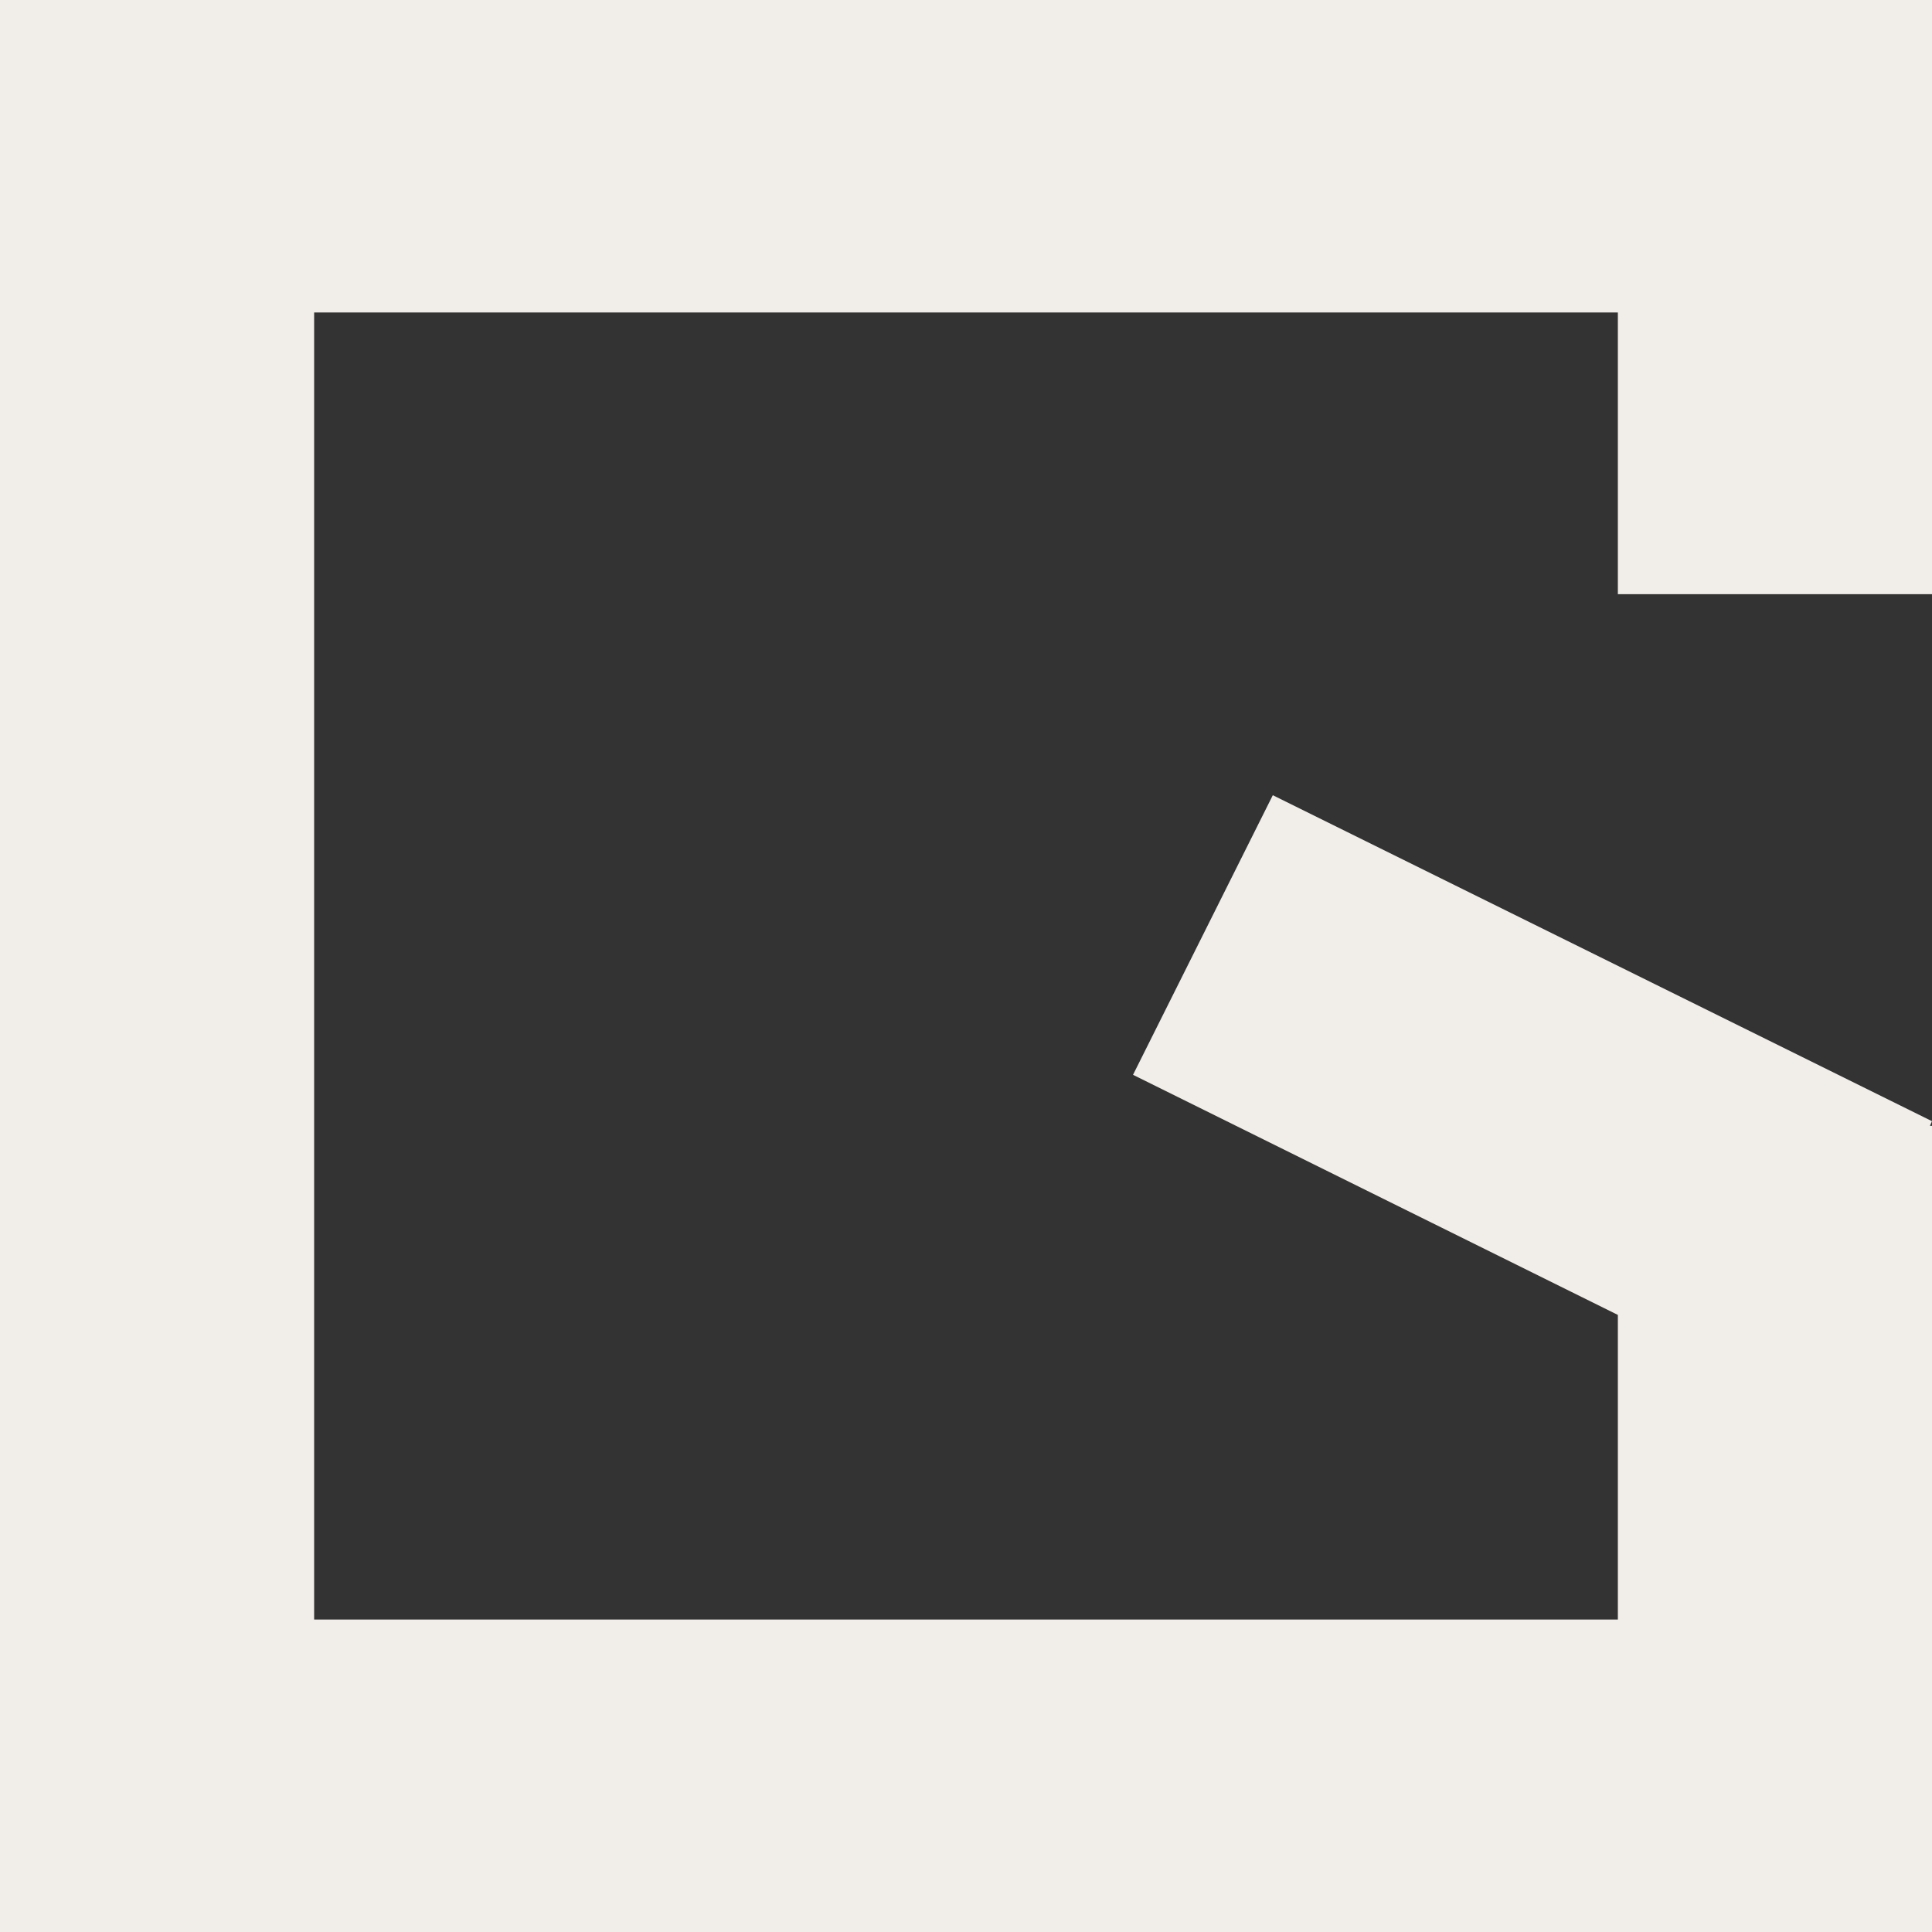
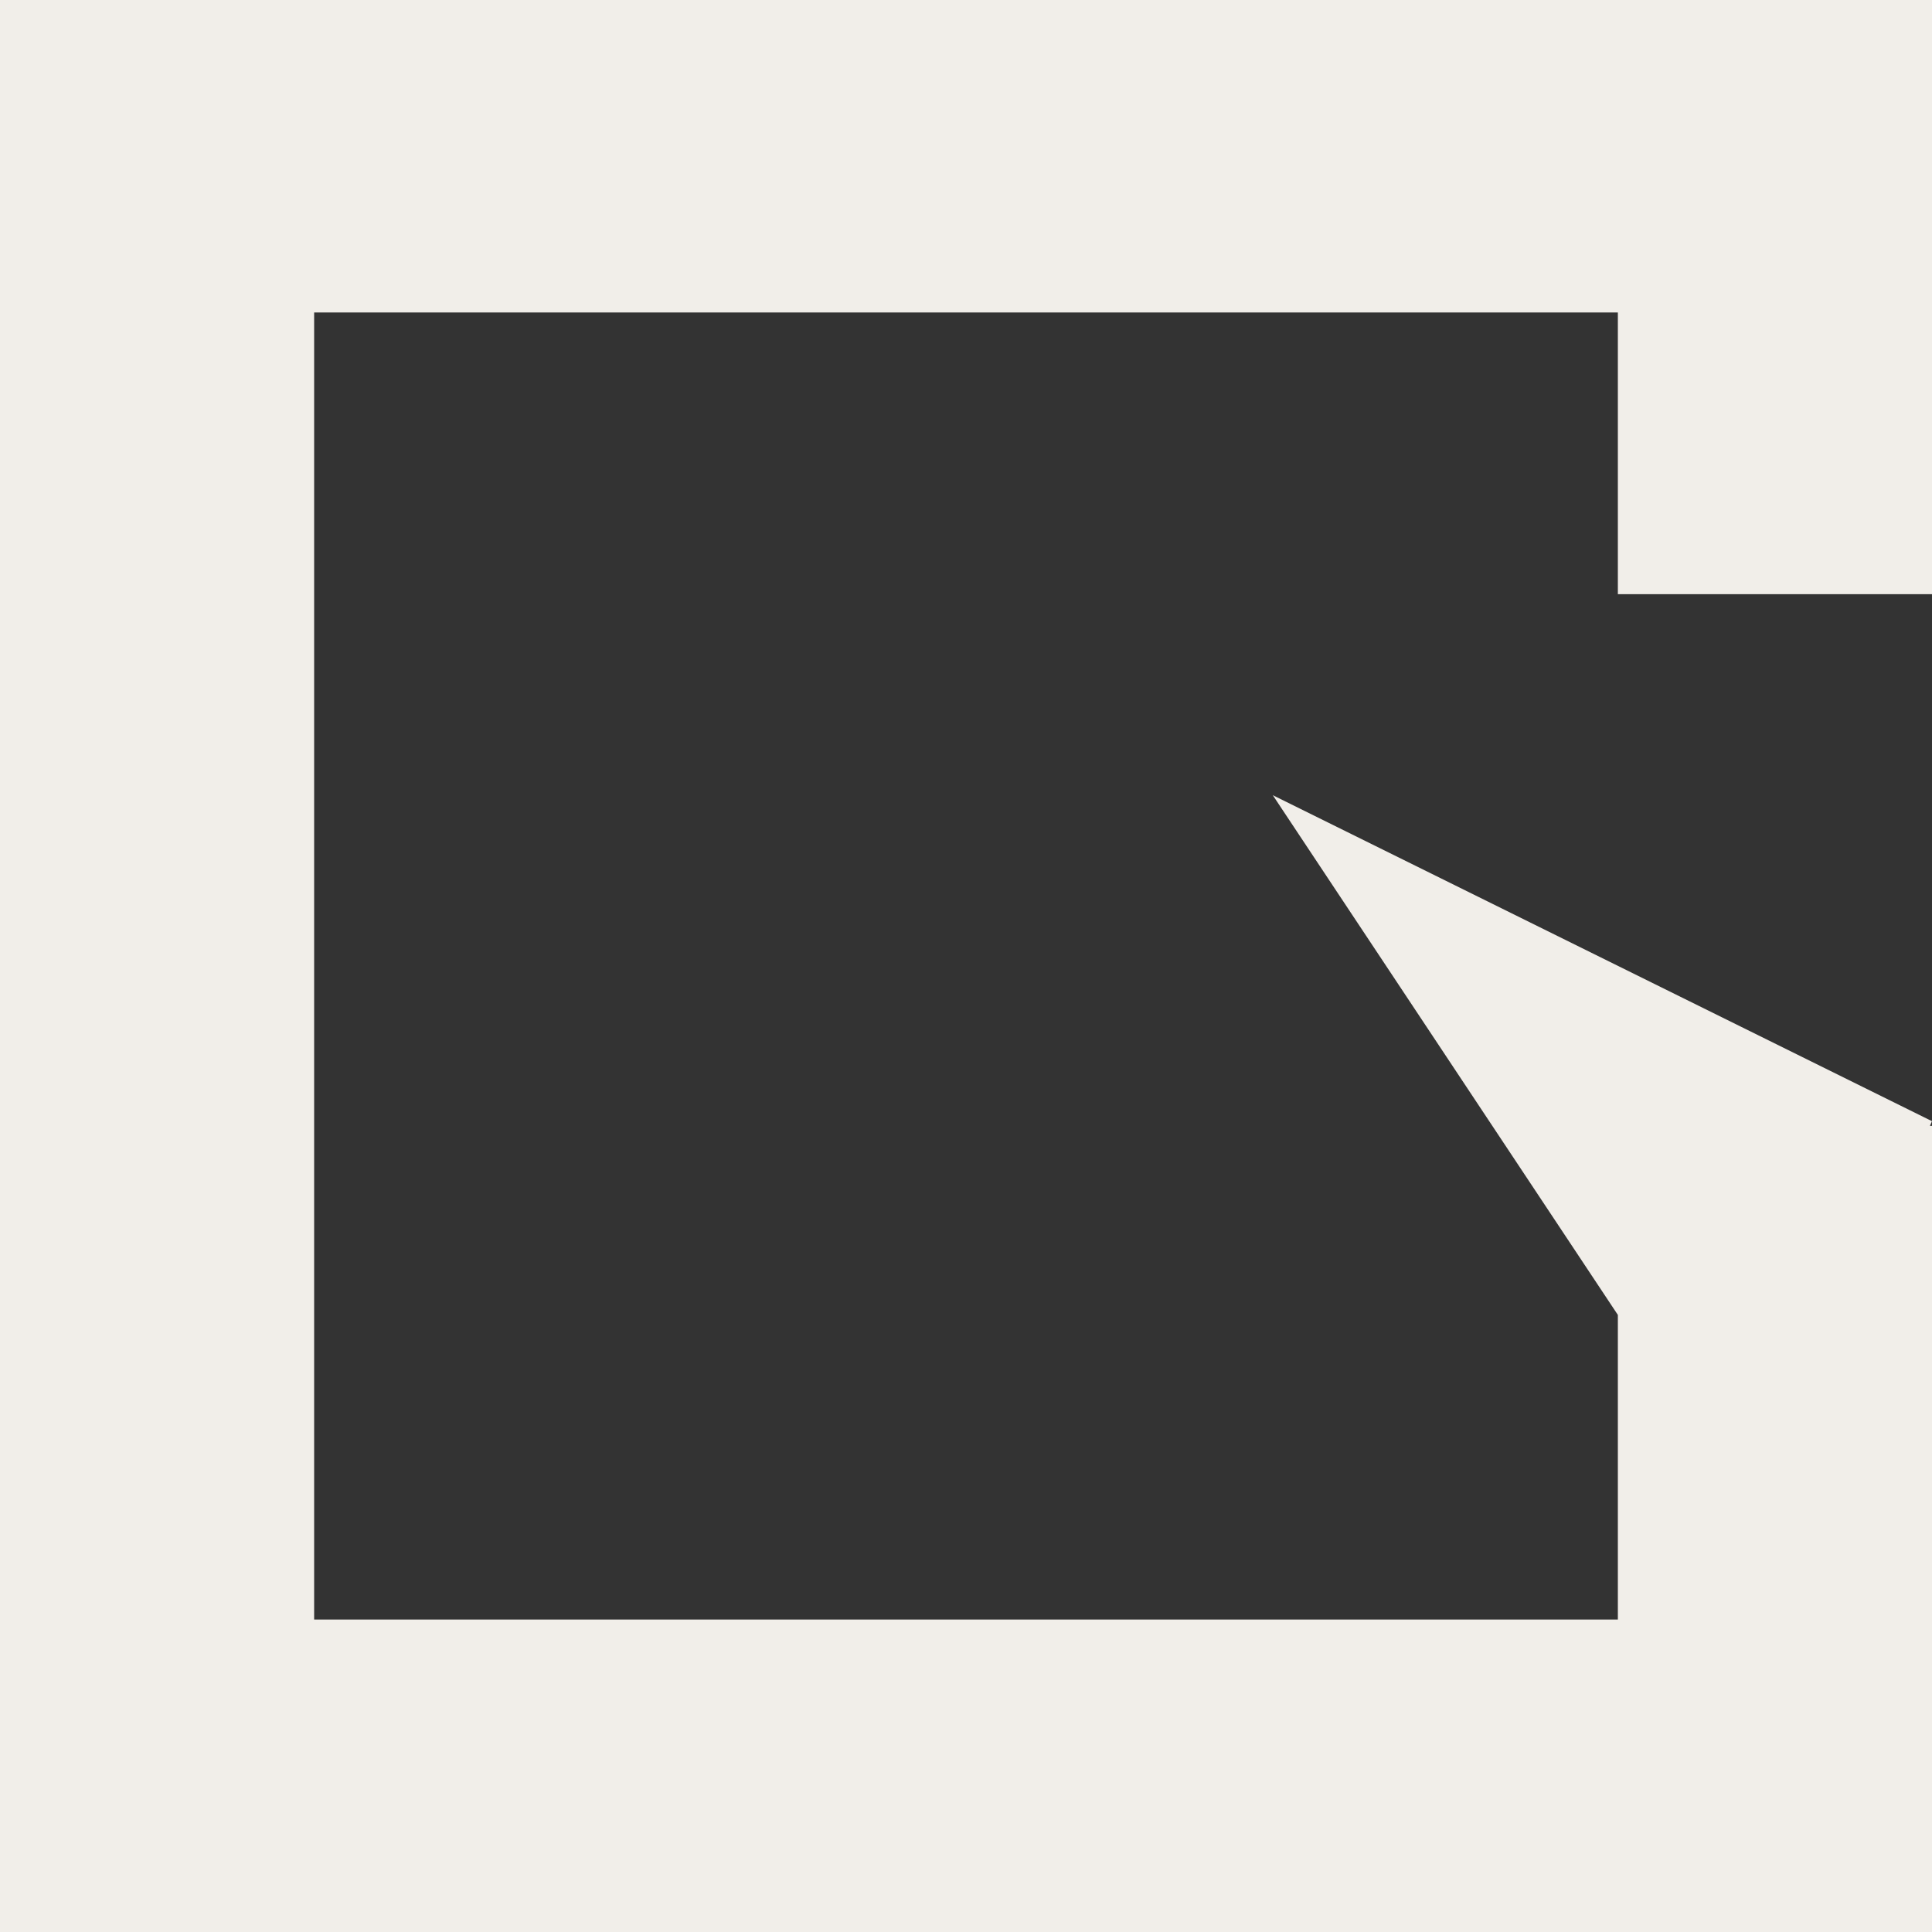
<svg xmlns="http://www.w3.org/2000/svg" width="40" height="40" viewBox="0 0 40 40" fill="none">
  <rect x="0" y="0" width="40" height="40" fill="#333333" stroke="none" />
-   <path d="M0 0.216V6.469V40H3.794H6.504H33.496H38.808H40V23.31H39.957L40 23.213L26.352 16.464L23.458 22.253L33.496 27.224V33.531H6.504V6.469H33.496V12.302H40V6.469V0.216V0H0V0.216Z" fill="#F1EEE9" />
+   <path d="M0 0.216V6.469V40H3.794H6.504H33.496H38.808H40V23.31H39.957L40 23.213L26.352 16.464L33.496 27.224V33.531H6.504V6.469H33.496V12.302H40V6.469V0.216V0H0V0.216Z" fill="#F1EEE9" />
</svg>